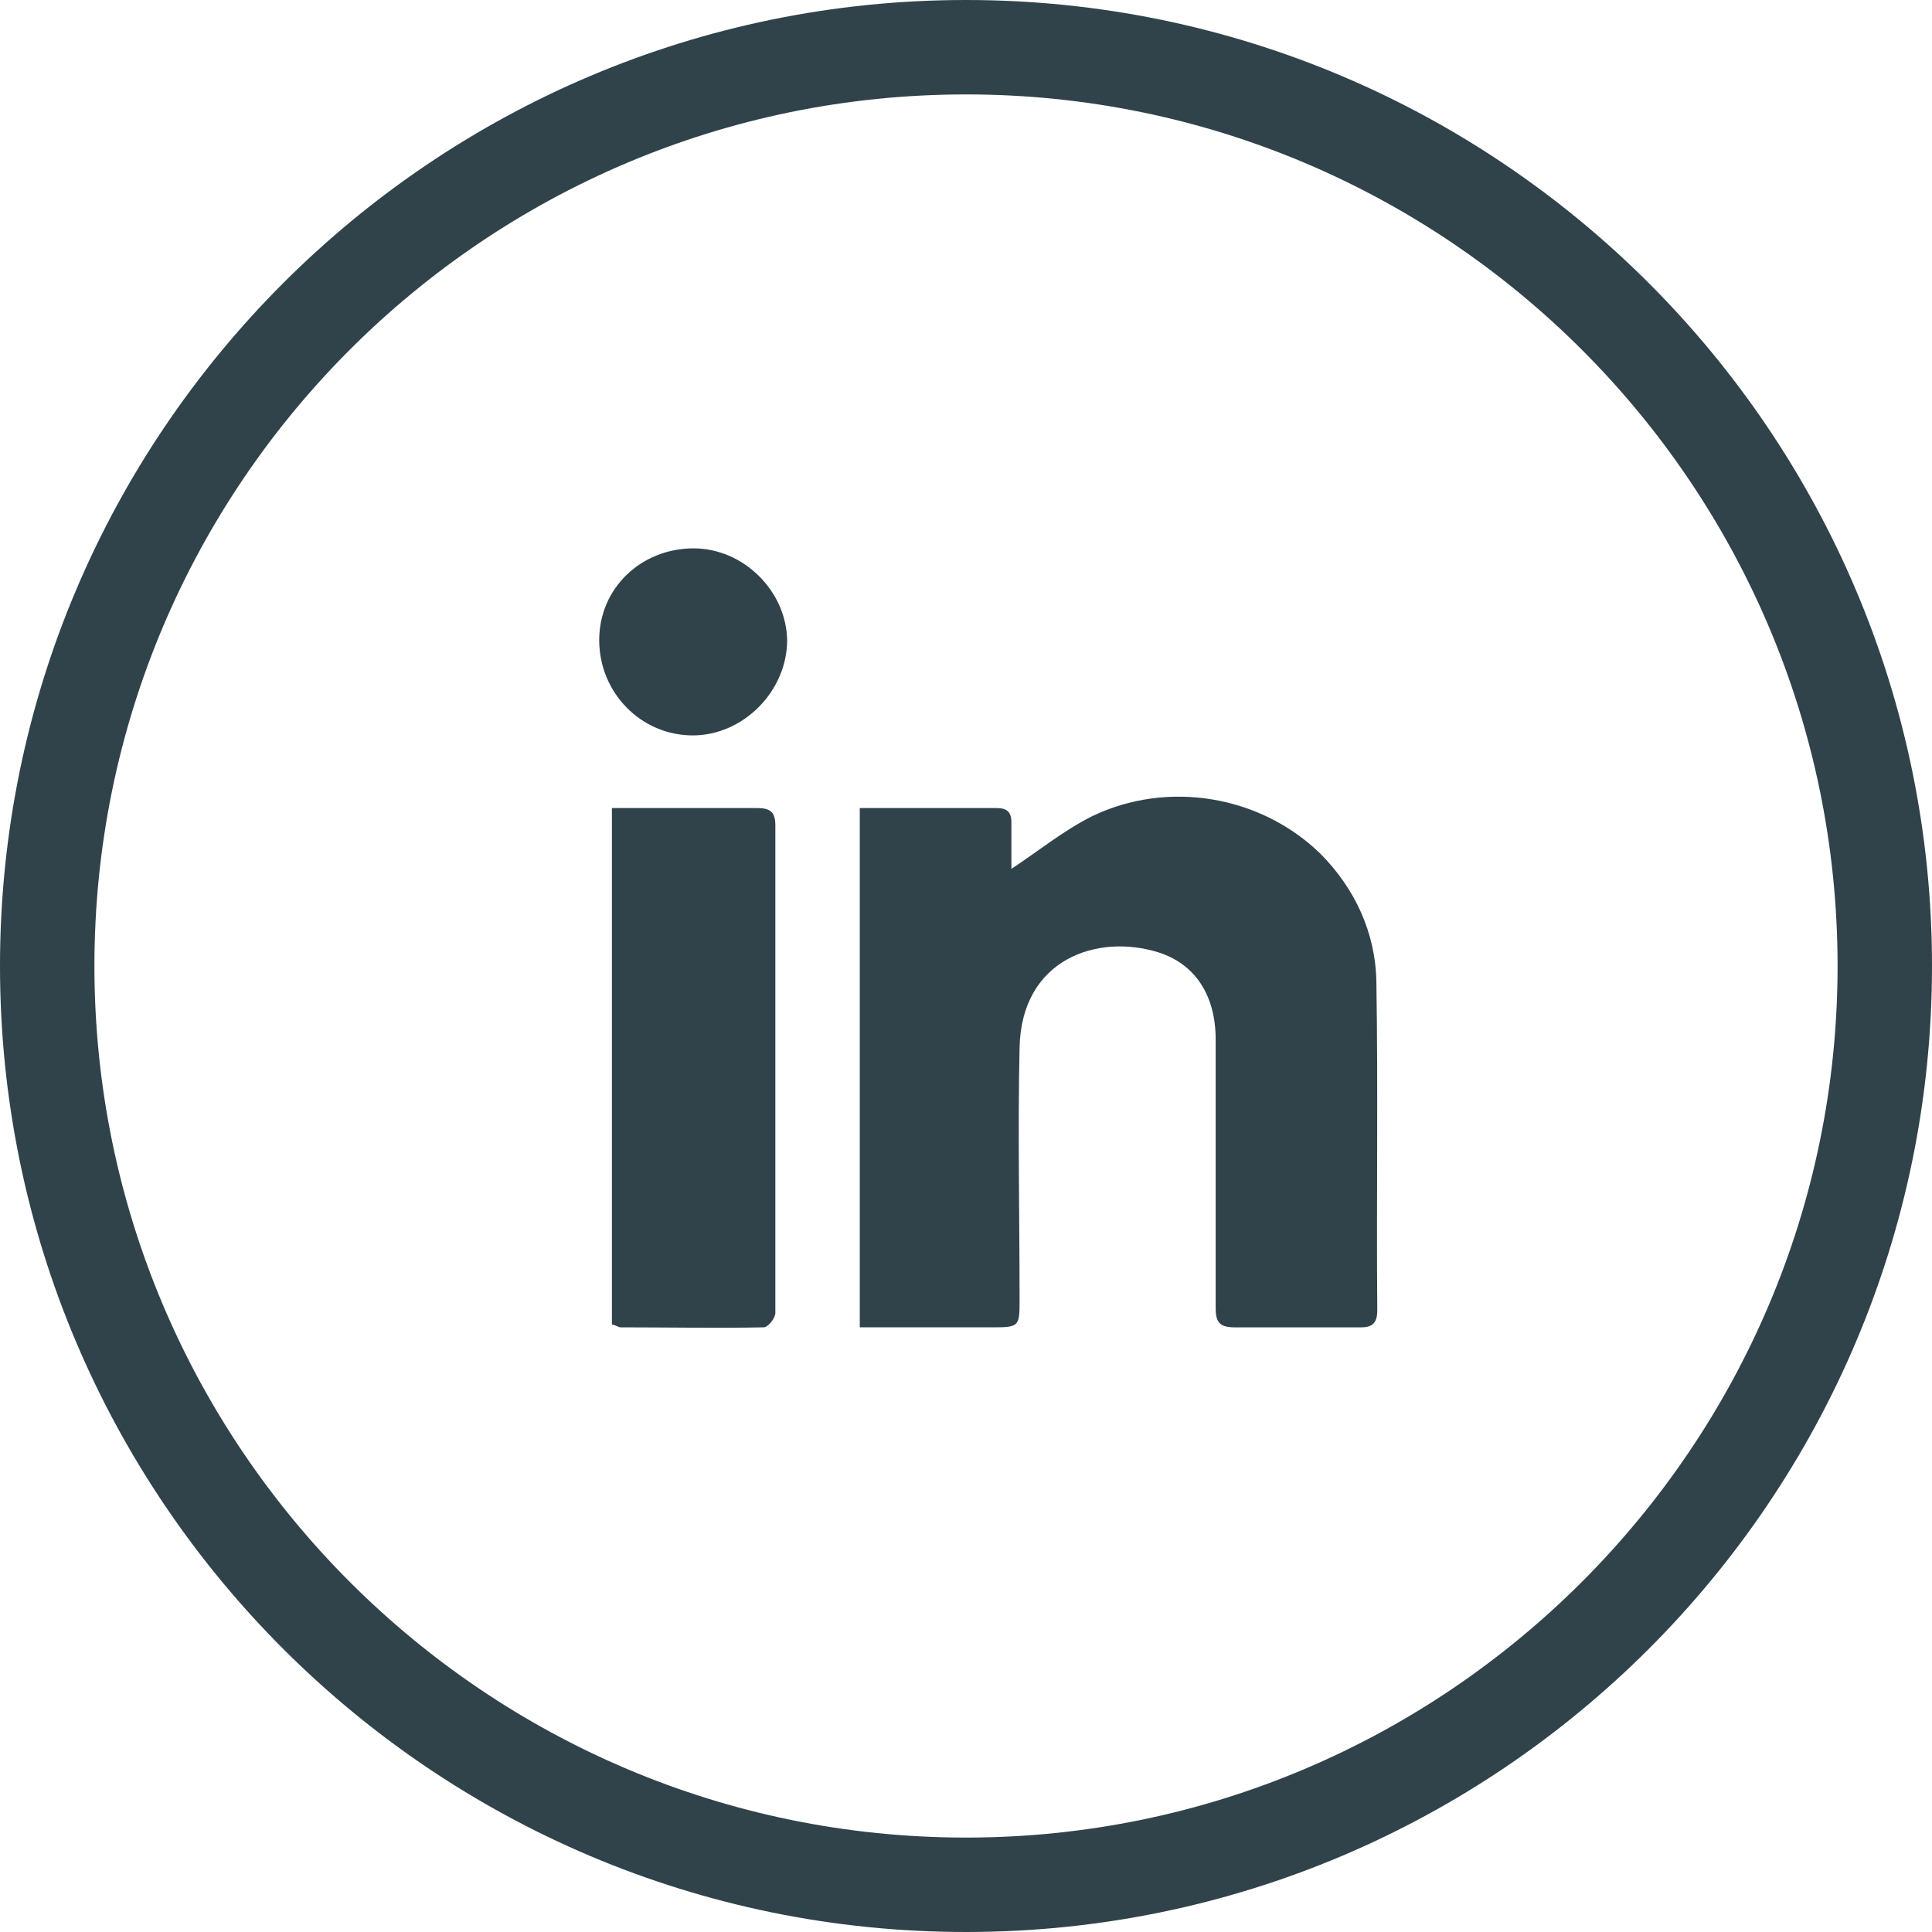
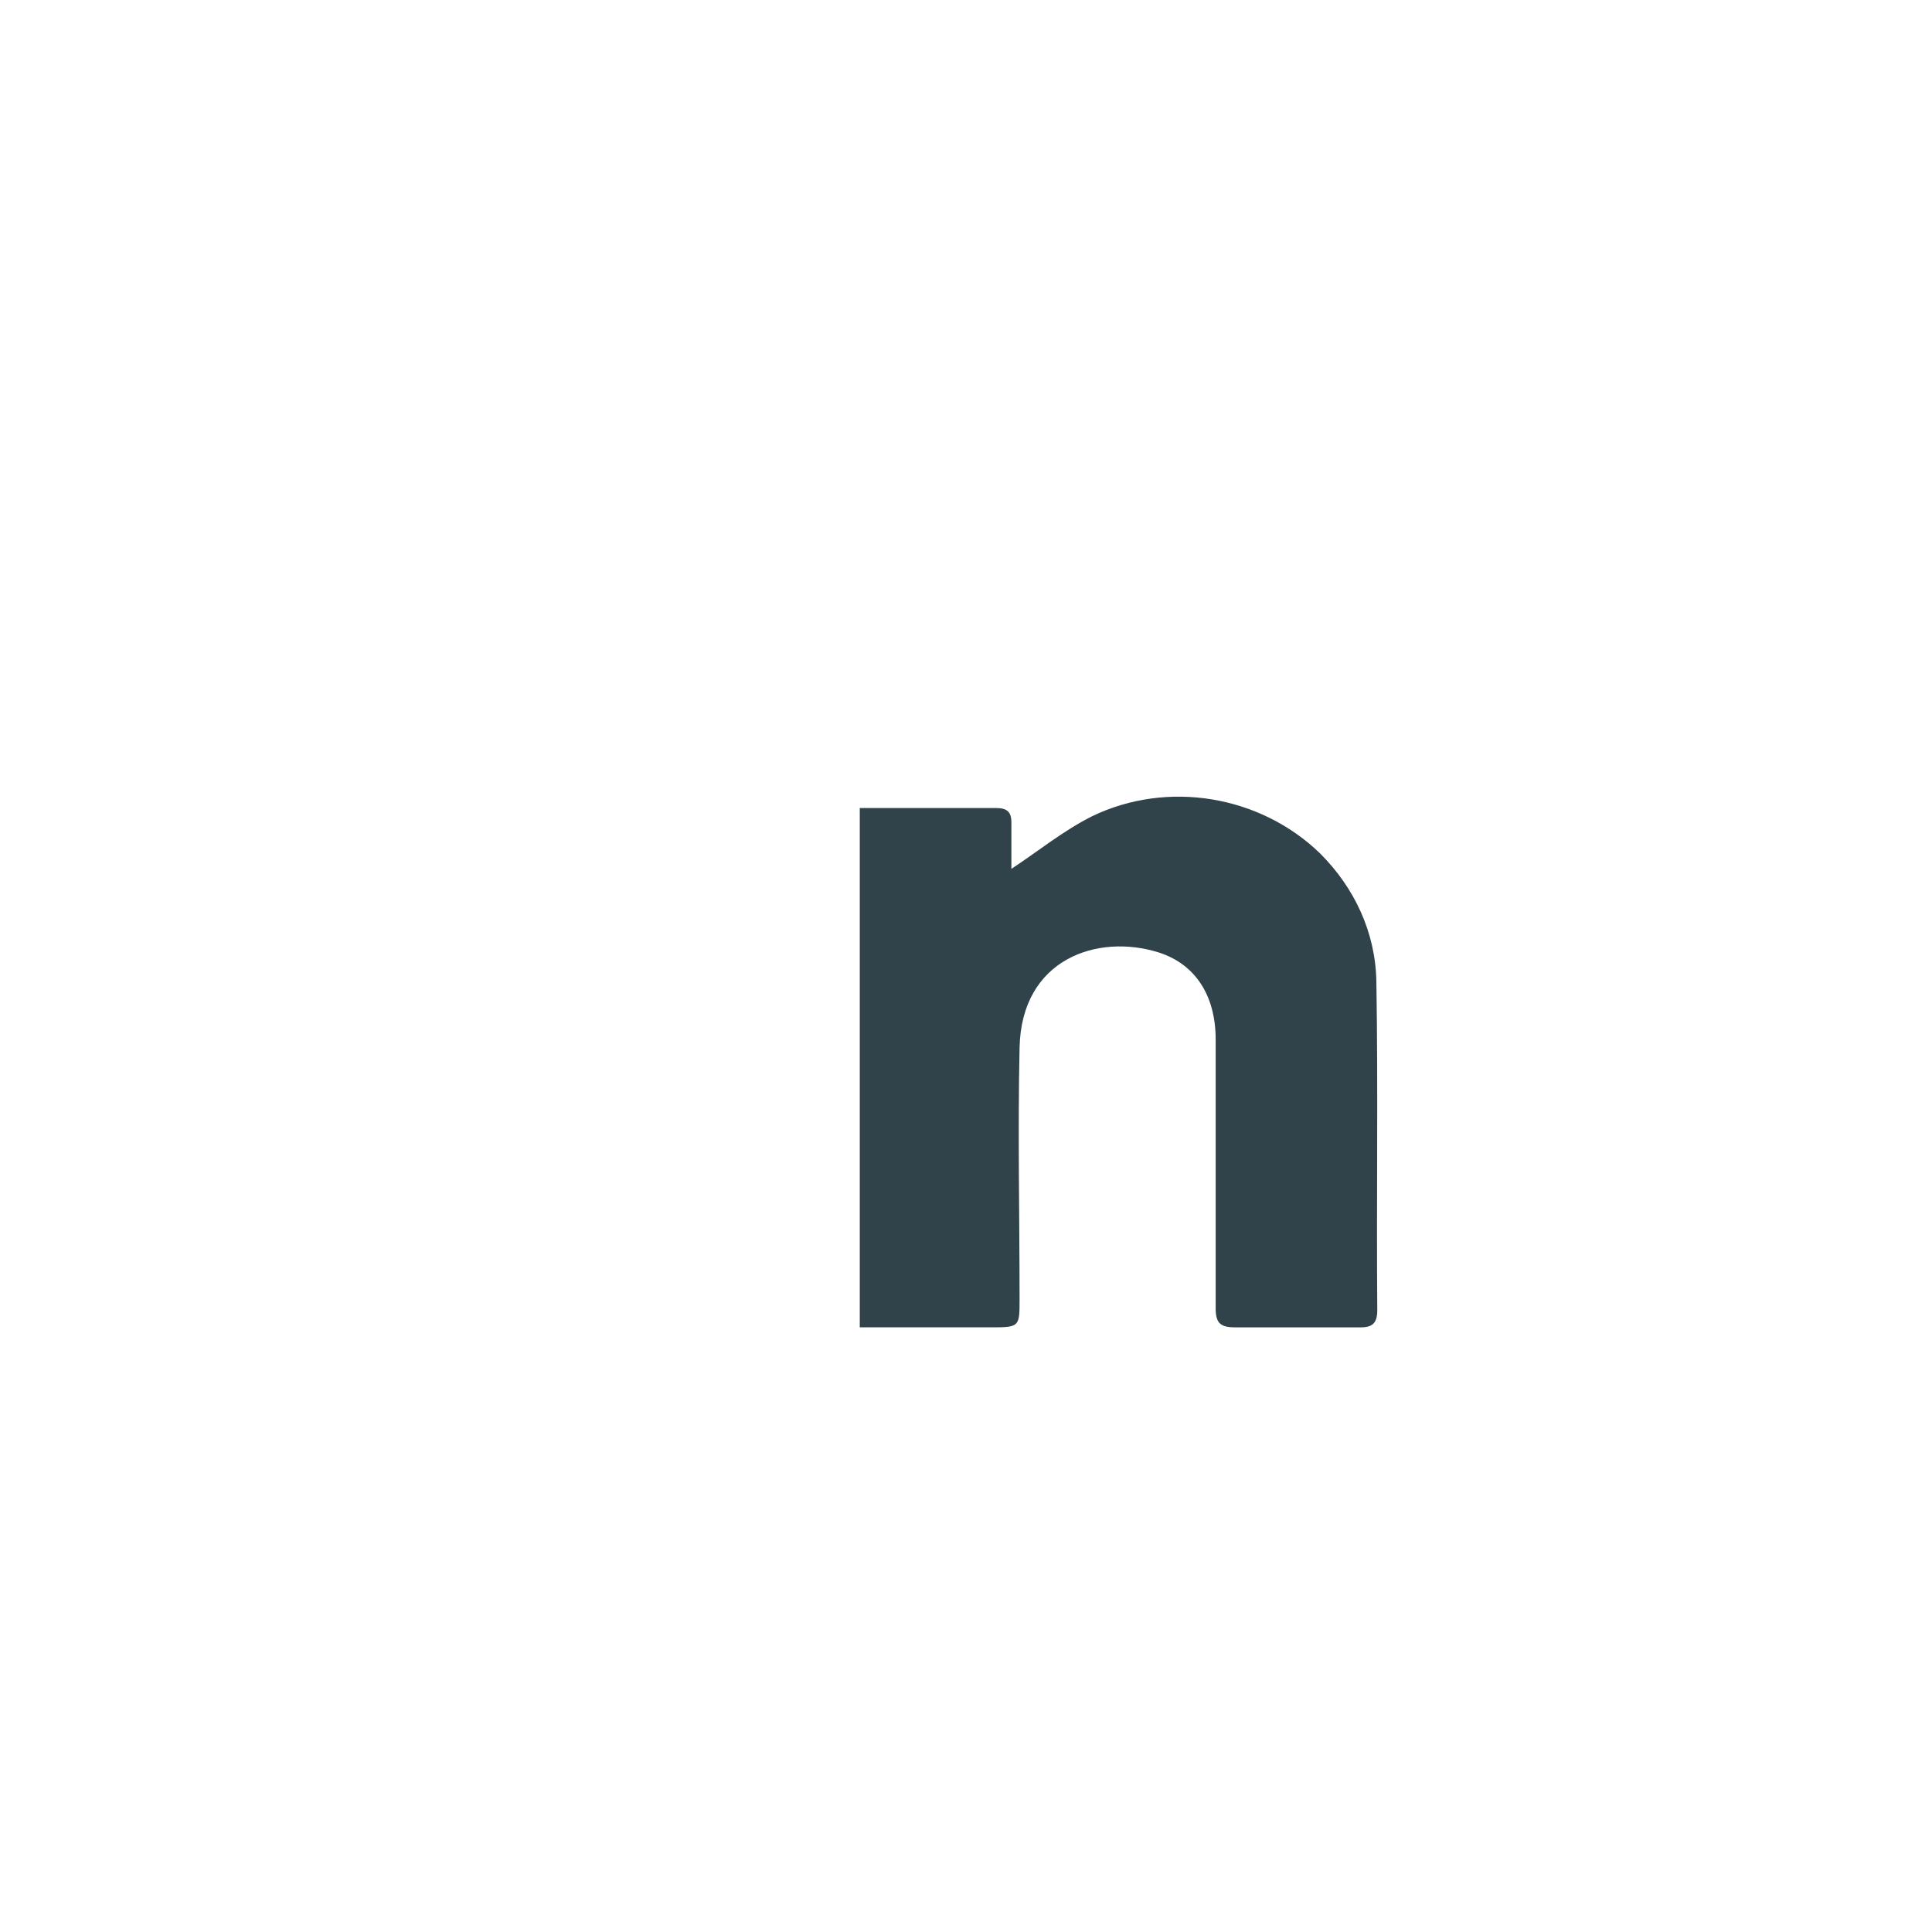
<svg xmlns="http://www.w3.org/2000/svg" version="1.1" viewBox="0 0 212.8 212.8">
  <defs>
    <style>
      .cls-1 {
        fill: #30424A;
      }

      .cls-2 {
        fill: #30424A;
      }
    </style>
  </defs>
  <g>
    <g id="Ebene_1">
      <g>
        <path class="cls-1" d="M94.7,146.2v-57.2c2,0,3.9,0,5.8,0,3.1,0,6.1,0,9.2,0,1.2,0,1.7.4,1.7,1.6,0,1.8,0,3.7,0,5.1,2.9-1.9,5.7-4.2,8.9-5.8,8.3-4,18.5-2.3,25.1,4.1,3.8,3.8,6.1,8.7,6.2,14.1.2,12.1,0,24.2.1,36.2,0,1.4-.5,1.9-1.8,1.9-4.6,0-9.2,0-13.9,0-1.6,0-2.1-.5-2.1-2.1,0-9.9,0-19.7,0-29.6,0-4.8-2.2-8.3-6.3-9.6-6.7-2.1-15.1.7-15.3,10.5-.2,9.2,0,18.5,0,27.7,0,3,0,3.1-3,3.1-4.8,0-9.6,0-14.6,0Z" />
-         <path class="cls-1" d="M67.4,145.9v-56.9c2.4,0,4.7,0,7,0,3,0,6,0,8.9,0,1.4,0,2.1.3,2.1,1.9,0,17.9,0,35.8,0,53.7,0,.6-.8,1.6-1.3,1.6-5.2.1-10.5,0-15.7,0-.3,0-.5-.2-.9-.3Z" />
-         <path class="cls-1" d="M66,70.5c0-5.7,4.6-10.1,10.4-10.1,5.5,0,10.2,4.7,10.3,10.1,0,5.6-4.8,10.5-10.4,10.5-5.7,0-10.3-4.7-10.3-10.5Z" />
      </g>
-       <path class="cls-2" d="M106.4,212.8C47.7,212.8,0,165.1,0,106.4S47.7,0,106.4,0s106.4,47.7,106.4,106.4-47.7,106.4-106.4,106.4ZM106.4,10.4C53.4,10.4,10.4,53.4,10.4,106.4s43.1,96,96,96,96-43.1,96-96S159.4,10.4,106.4,10.4Z" />
    </g>
  </g>
</svg>